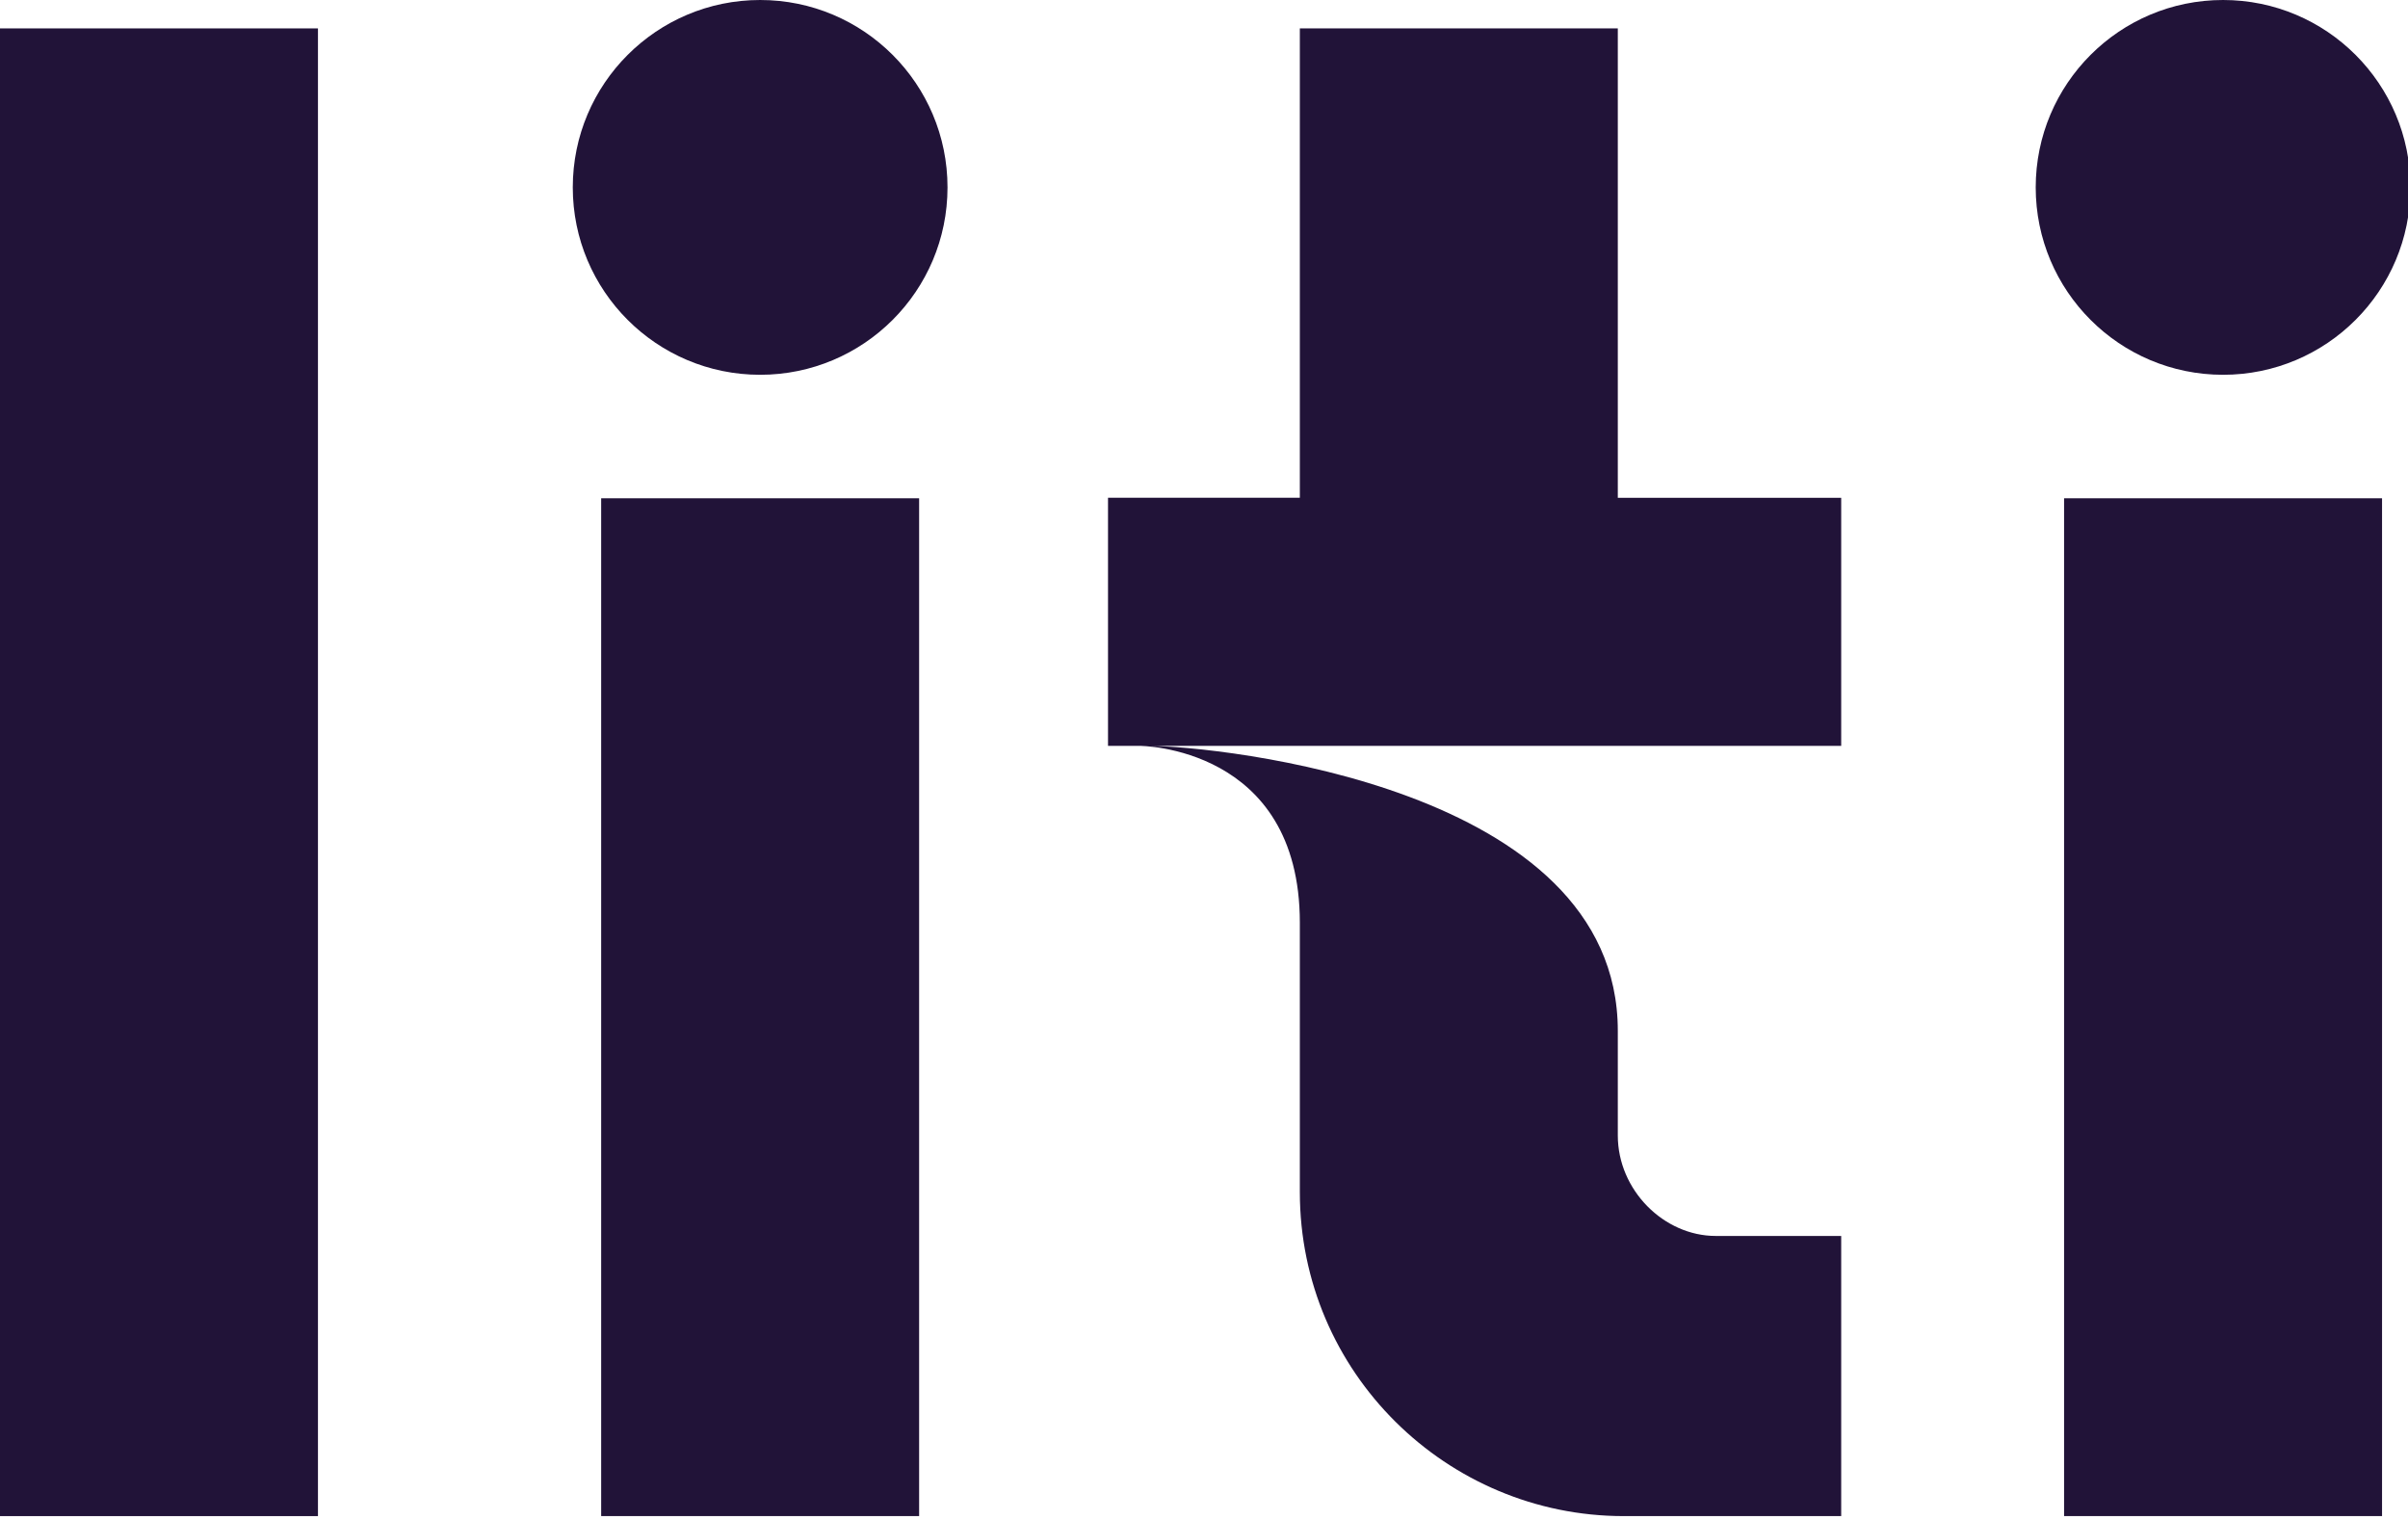
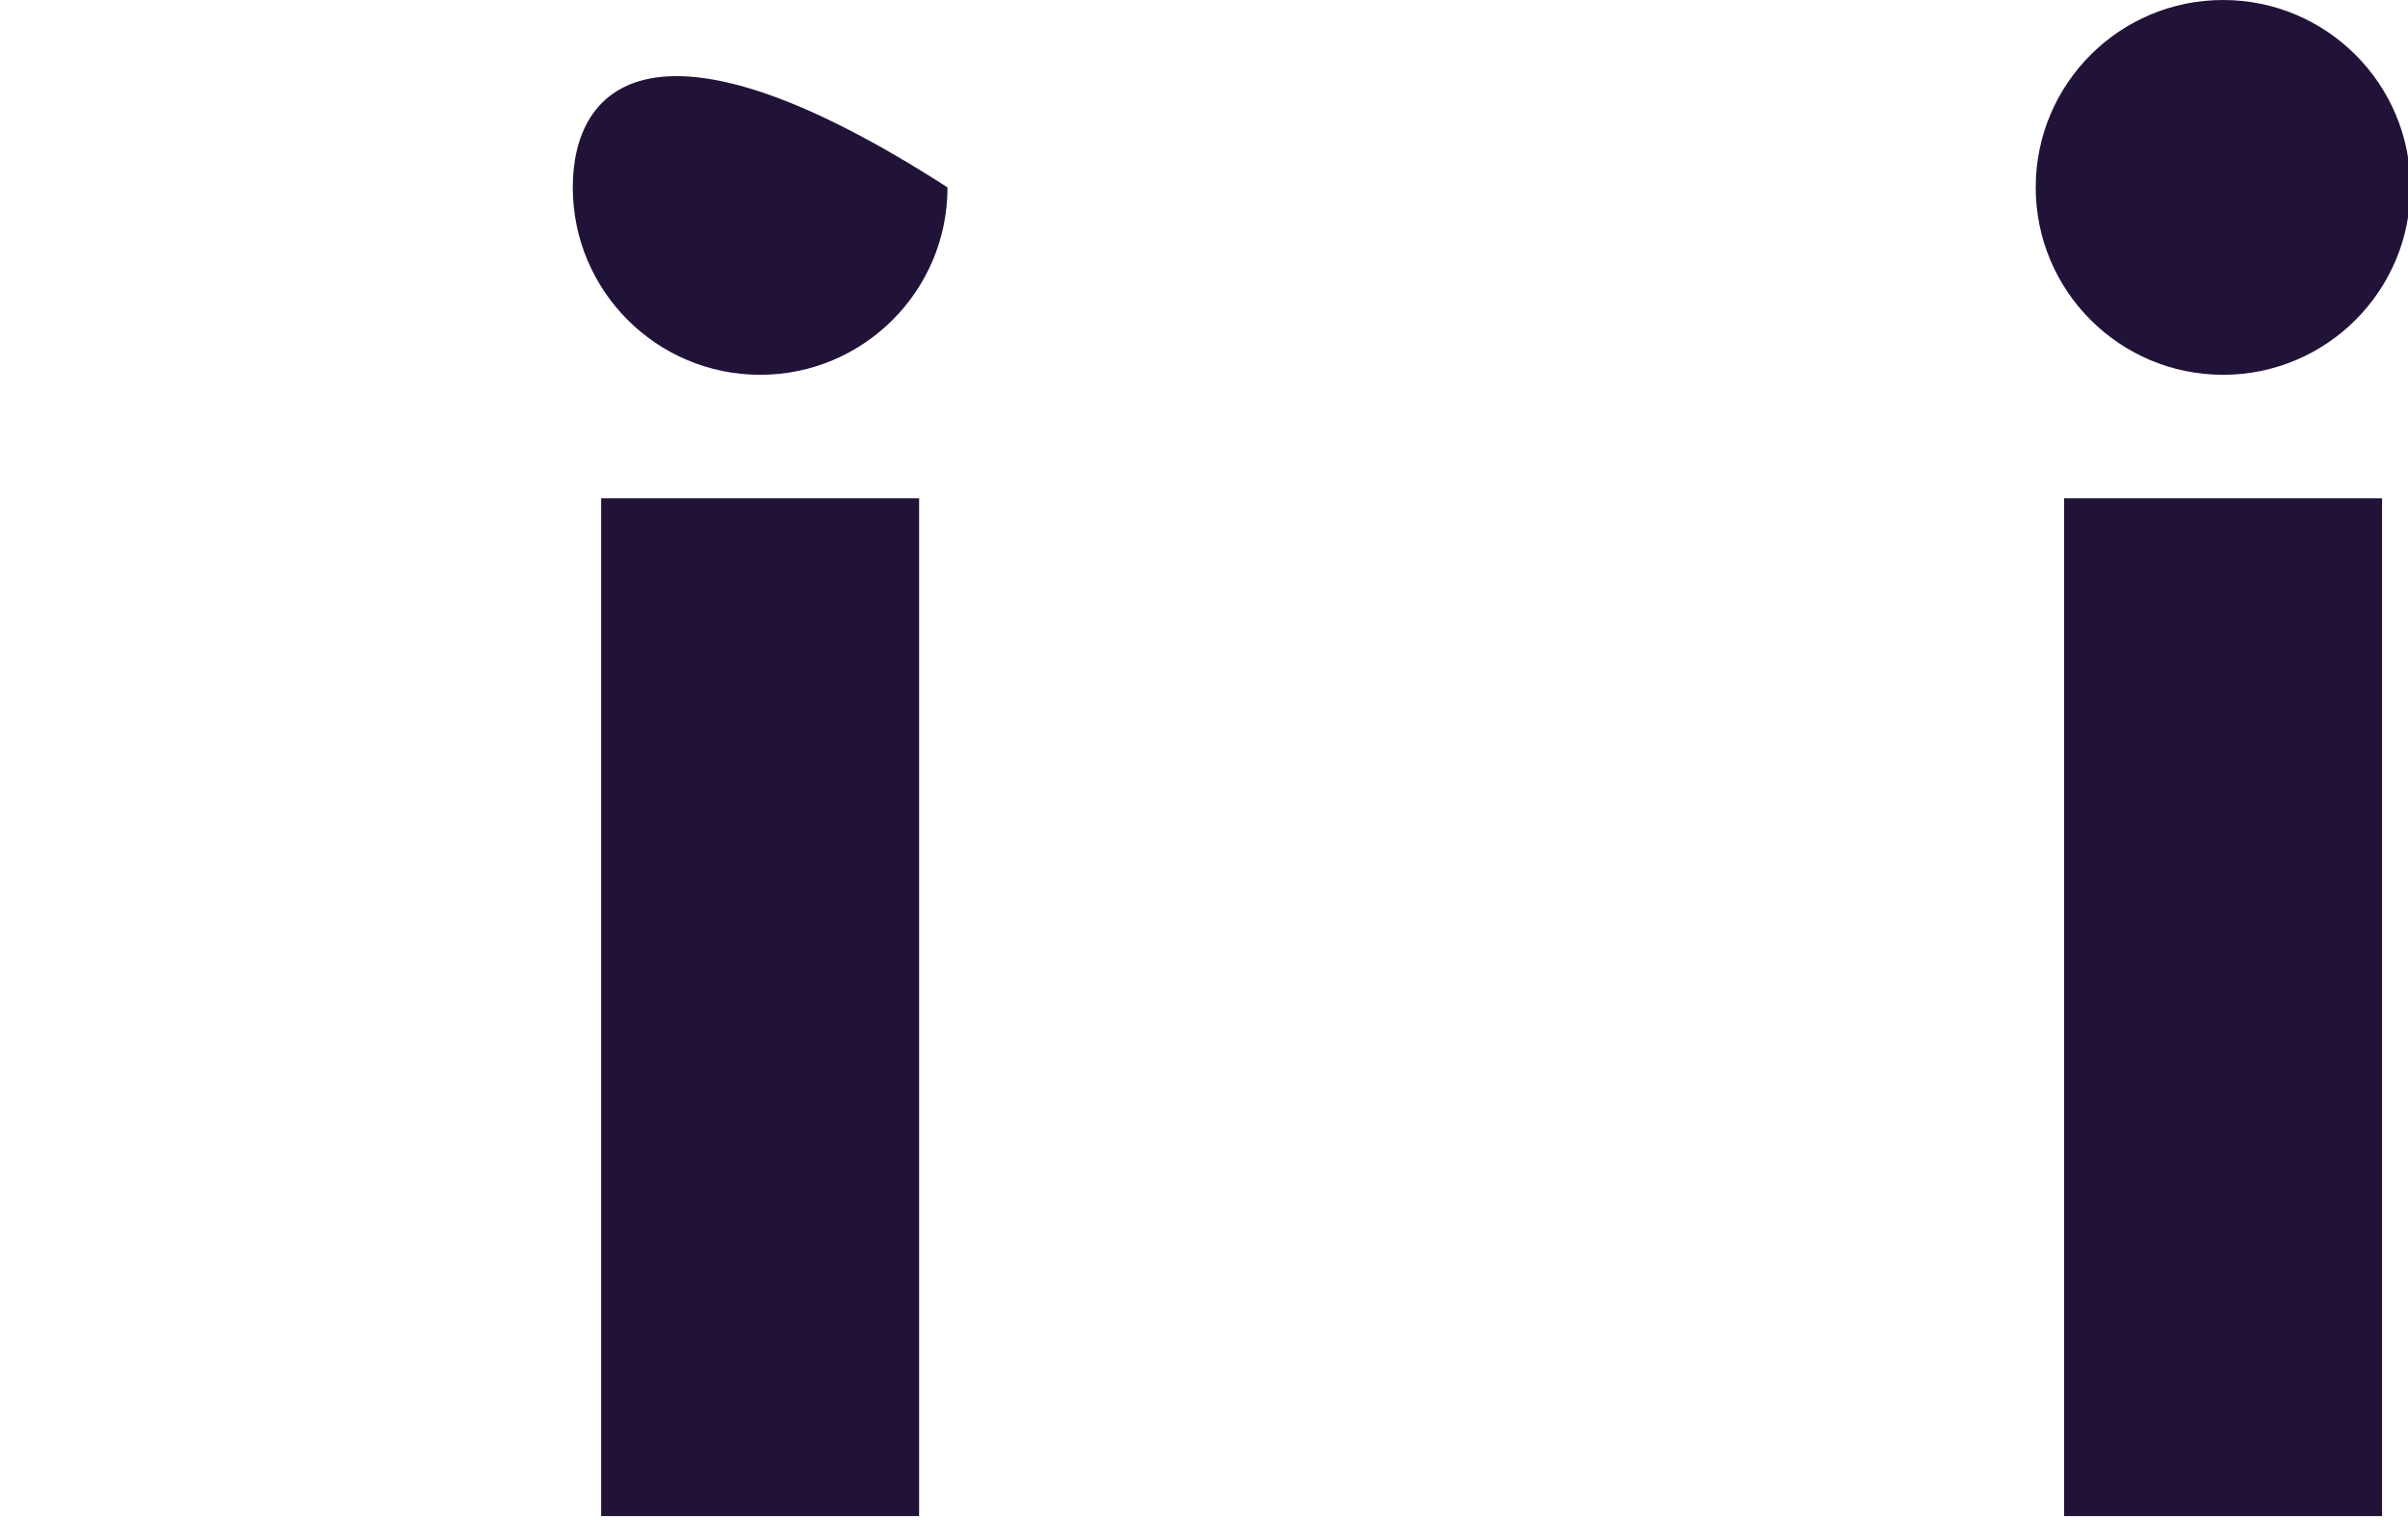
<svg xmlns="http://www.w3.org/2000/svg" width="187" height="118" viewBox="0 0 187 118" fill="none">
  <g clip-path="url(#clip0_16268_25133)">
-     <path d="M0 117.732V2.205H24.692V117.732H0Z" fill="#211338" />
    <path d="M46.685 117.73V38.693H71.377V117.73H46.685Z" fill="#211338" />
-     <path d="M142.983 38.653V57.919H89.255C94.532 57.953 125.635 61.041 125.635 80.051V88.172C125.635 92.413 129.209 95.977 133.241 95.977H142.983V117.732H126.099C112.348 117.732 100.943 106.569 100.943 92.577V71.659C100.943 57.919 88.494 57.919 88.494 57.919H86.046V38.653H100.943V2.205H125.635V38.657H142.983V38.653Z" fill="#211338" />
    <path d="M184.984 38.693H160.292V117.73H184.984V38.693Z" fill="#211338" />
    <path d="M172.639 29.104C180.675 29.104 187.189 22.589 187.189 14.552C187.189 6.515 180.675 0 172.639 0C164.603 0 158.089 6.515 158.089 14.552C158.089 22.589 164.603 29.104 172.639 29.104Z" fill="#211338" />
-     <path d="M59.032 29.104C67.067 29.104 73.582 22.589 73.582 14.552C73.582 6.515 67.067 0 59.032 0C50.996 0 44.481 6.515 44.481 14.552C44.481 22.589 50.996 29.104 59.032 29.104Z" fill="#211338" />
+     <path d="M59.032 29.104C67.067 29.104 73.582 22.589 73.582 14.552C50.996 0 44.481 6.515 44.481 14.552C44.481 22.589 50.996 29.104 59.032 29.104Z" fill="#211338" />
  </g>
  <defs>
    <clipPath id="clip0_16268_25133">
      <rect width="187" height="118" fill="white" />
    </clipPath>
  </defs>
</svg>